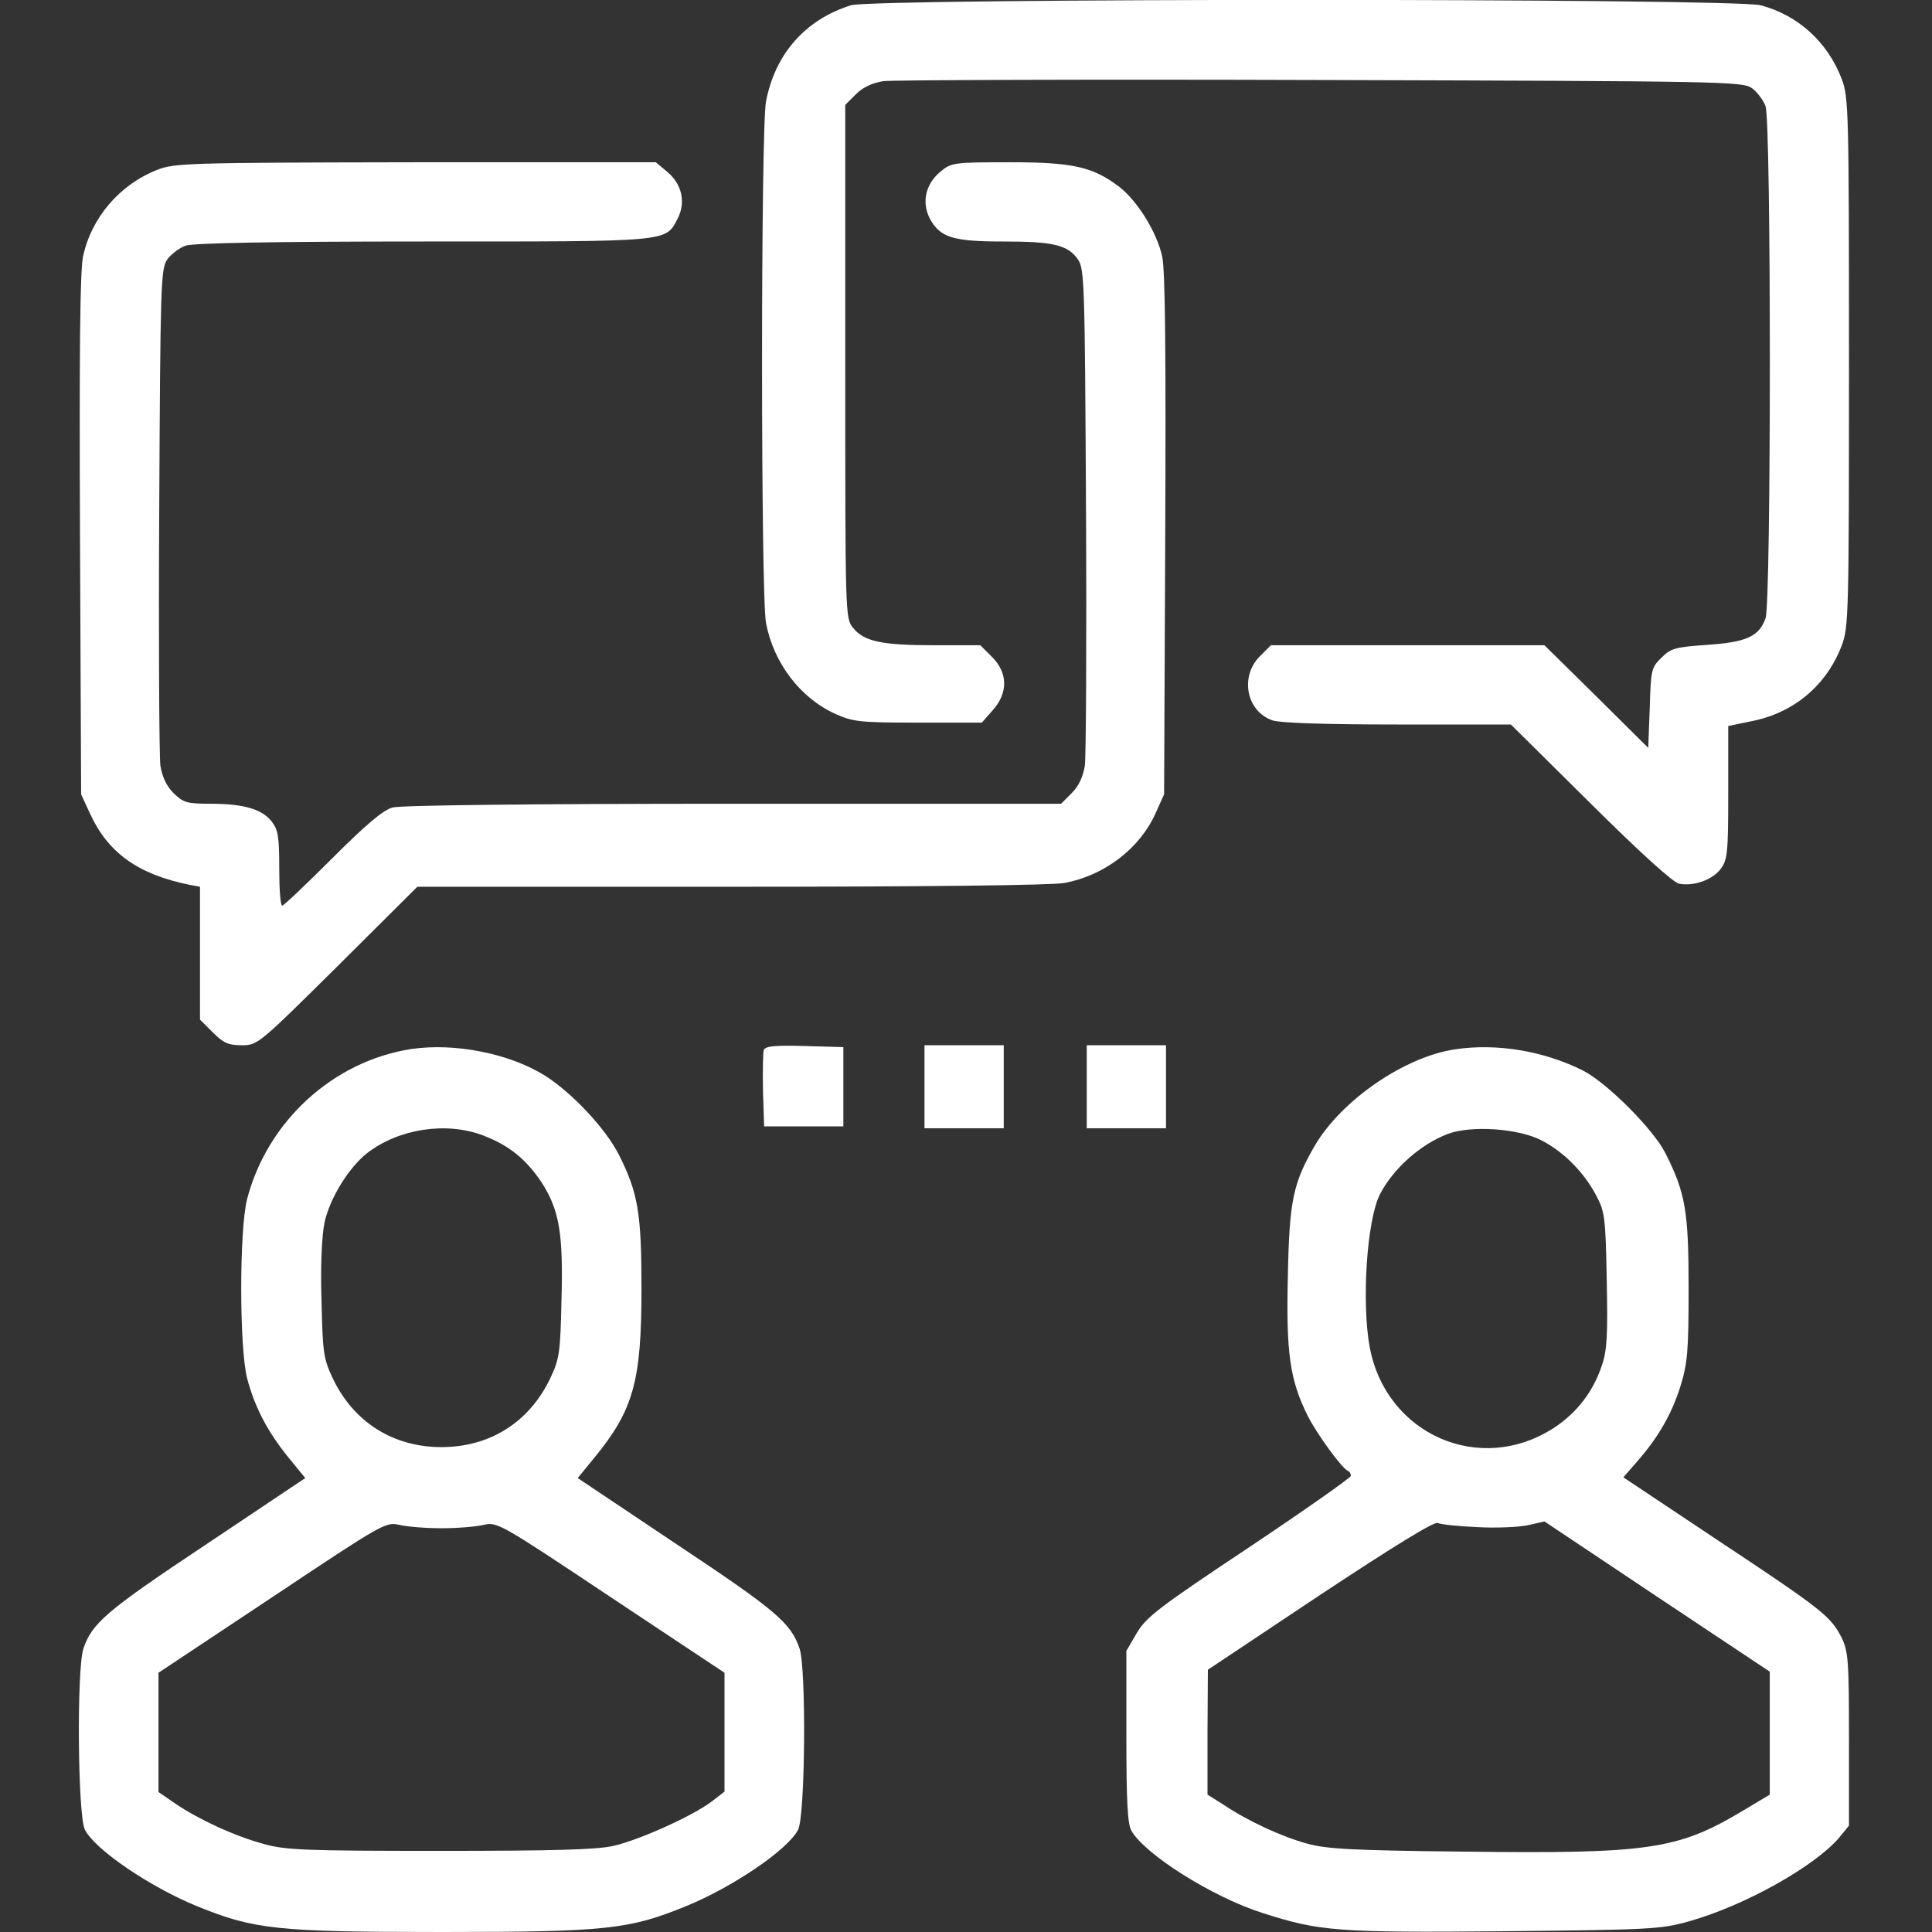
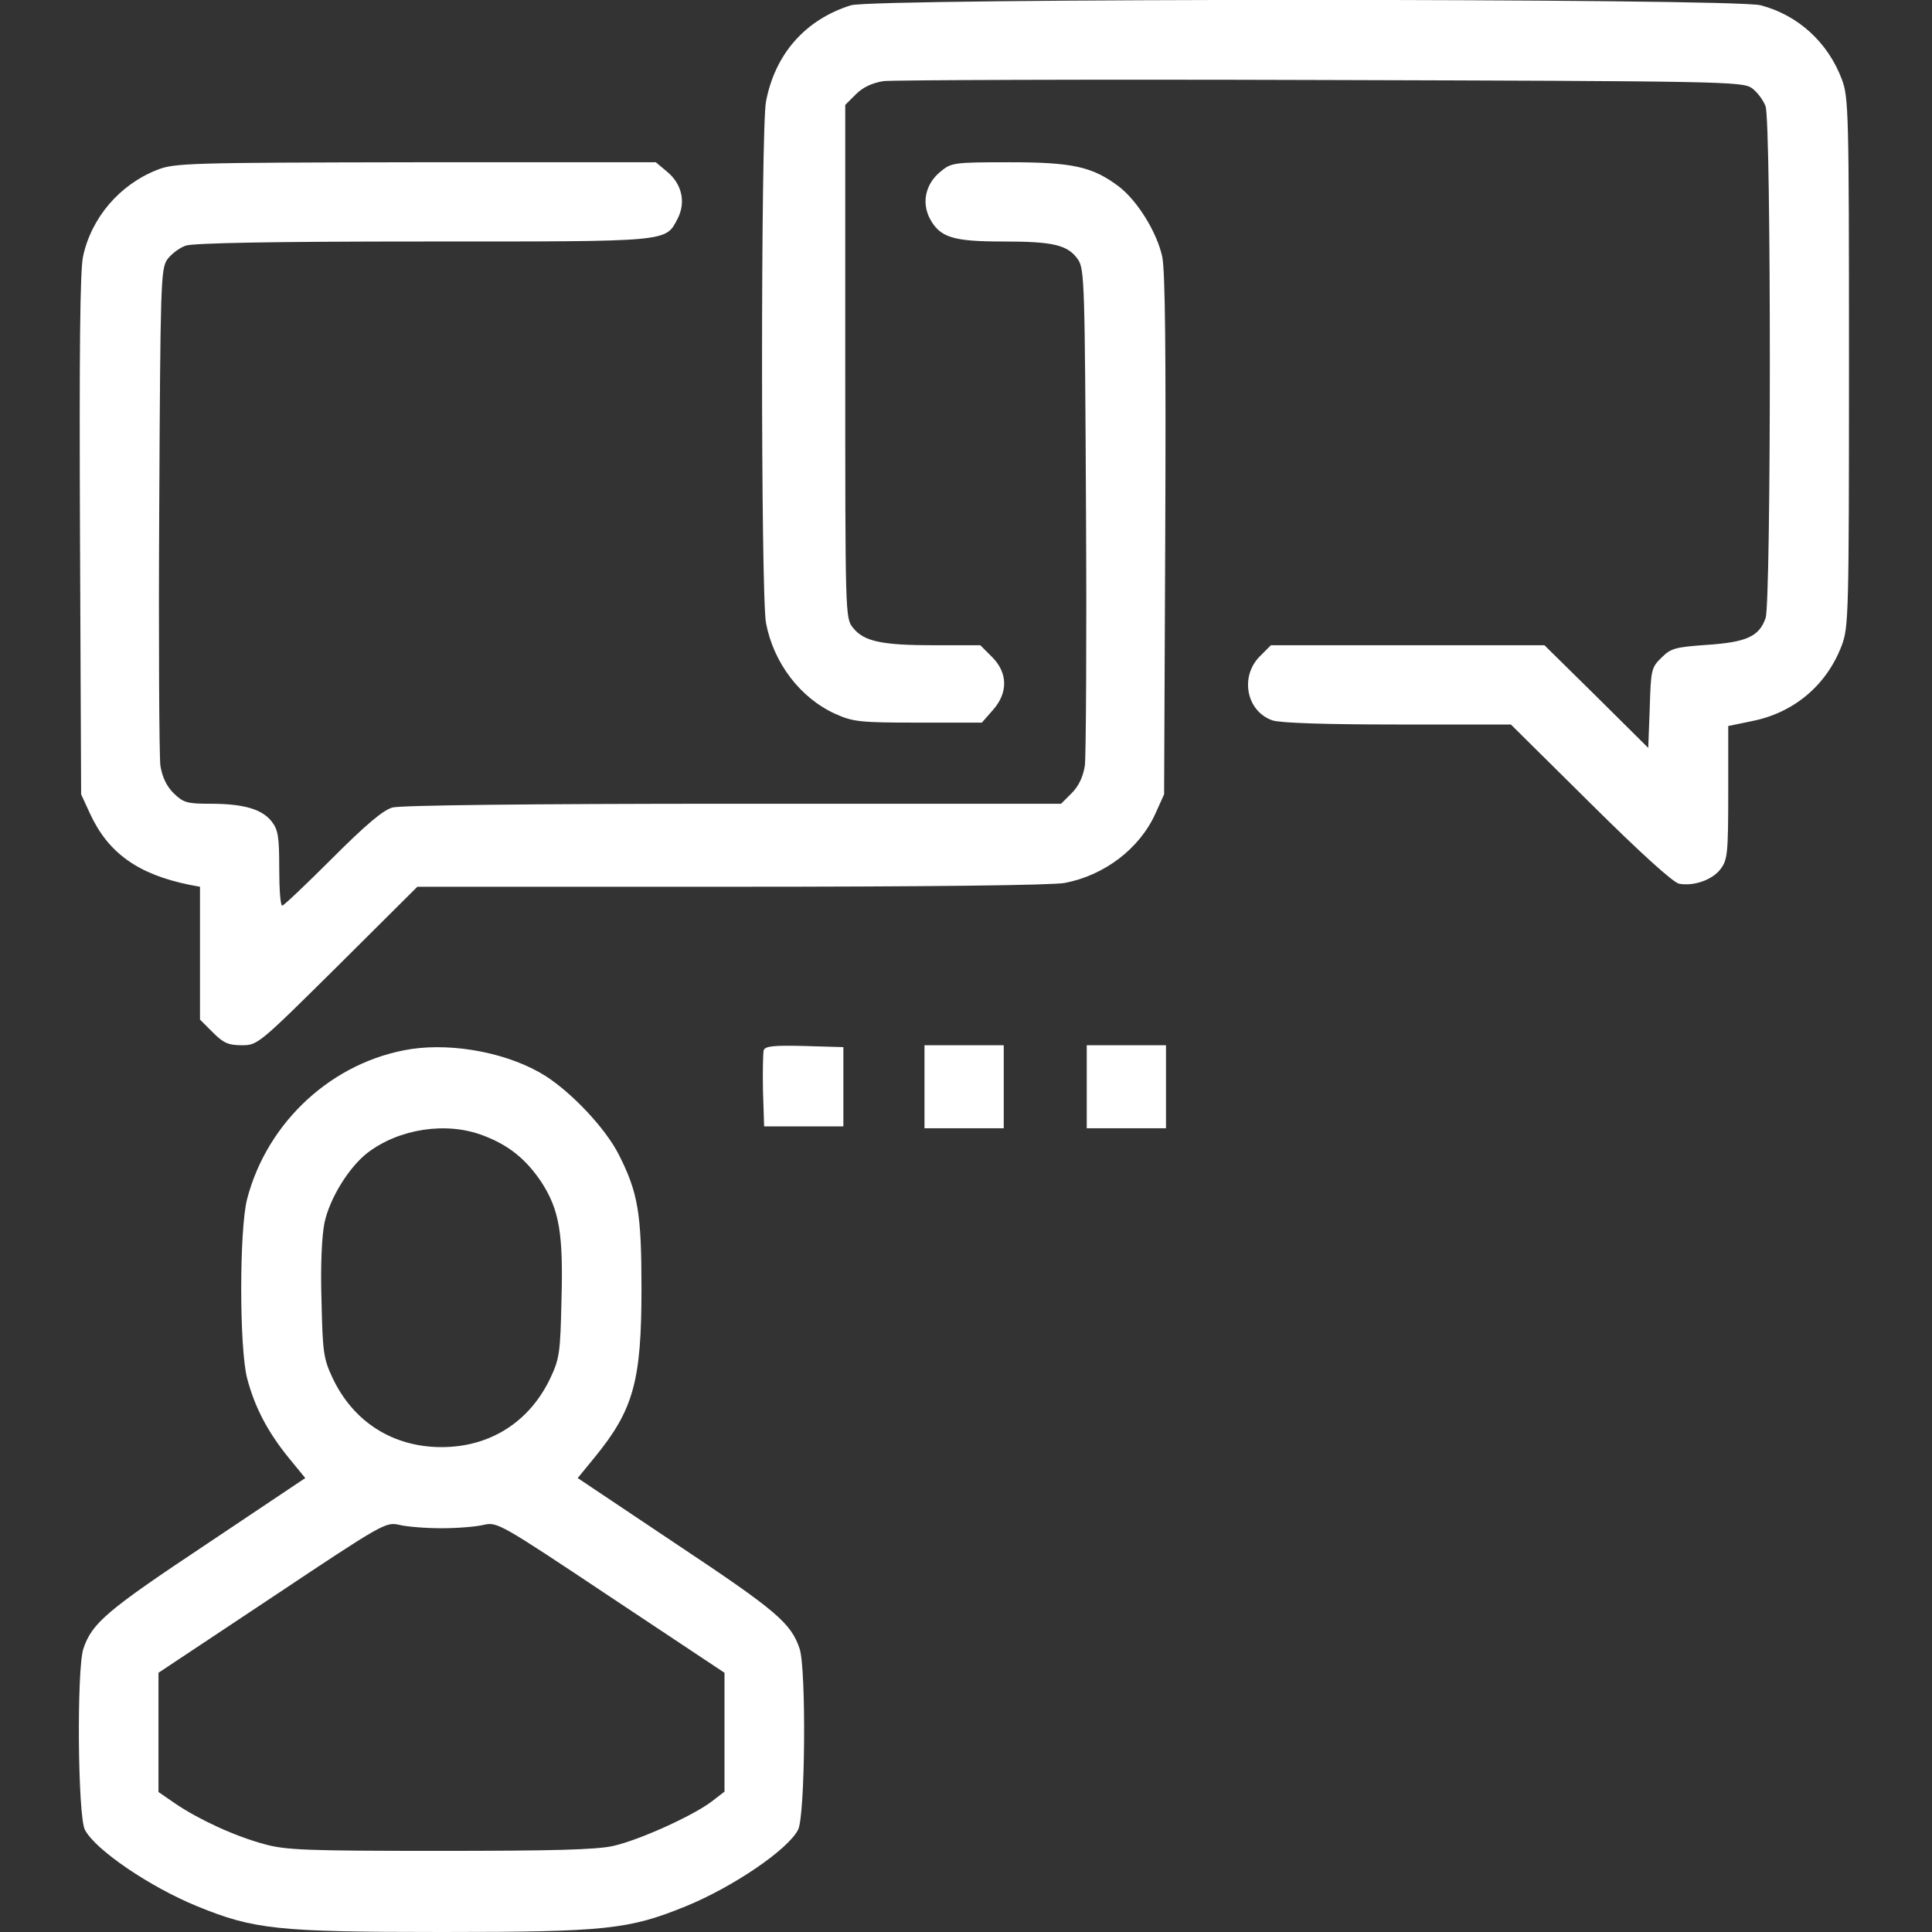
<svg xmlns="http://www.w3.org/2000/svg" version="1.0" width="512pt" height="512pt" viewBox="0 0 512 512" preserveAspectRatio="xMidYMid meet">
  <rect x="0" y="0" width="512" height="512" fill="#333333" stroke="none" />
  <g transform="translate(0,512) scale(0.1,-0.1)" fill="#ffffff" stroke="none">
    <path d="M2255 5106 c-121 -38 -201 -129 -225 -255 -14 -72 -14 -1310 0 -1382 20 -106 91 -199 184 -241 47 -21 65 -23 219 -23 l169 0 29 33 c41 46 40 99 -2 141 l-31 31 -121 0 c-141 0 -188 10 -217 47 -20 25 -20 36 -20 705 l0 680 28 28 c19 19 43 30 73 35 24 3 546 5 1159 3 1058 -3 1116 -4 1142 -21 14 -10 31 -32 37 -49 15 -43 15 -1313 0 -1356 -17 -49 -51 -64 -156 -71 -84 -6 -95 -9 -120 -34 -27 -26 -28 -33 -31 -133 l-4 -106 -137 136 -138 136 -362 0 -363 0 -29 -29 c-54 -54 -36 -146 33 -170 19 -7 143 -11 331 -11 l301 0 211 -209 c132 -131 219 -210 235 -213 39 -7 87 10 109 38 19 25 21 40 21 203 l0 177 63 13 c111 22 198 95 238 201 18 48 19 83 19 750 0 667 -1 702 -19 750 -37 98 -116 170 -215 196 -72 19 -2350 19 -2411 0z" />
    <path d="M417 4670 c-100 -39 -175 -127 -197 -230 -8 -39 -10 -252 -8 -740 l3 -685 23 -50 c48 -105 127 -162 265 -190 l27 -5 0 -176 0 -176 34 -34 c28 -28 41 -34 77 -34 42 0 45 3 254 210 l211 210 831 0 c521 0 850 4 884 10 106 20 199 91 241 184 l23 51 3 685 c2 488 0 701 -8 740 -14 64 -65 147 -114 185 -70 53 -122 65 -290 65 -151 0 -155 -1 -185 -26 -38 -32 -49 -80 -27 -123 27 -50 60 -61 194 -61 134 0 172 -9 199 -48 17 -25 18 -68 21 -662 2 -349 0 -655 -3 -679 -5 -30 -16 -54 -35 -73 l-28 -28 -869 0 c-533 0 -882 -4 -903 -10 -25 -7 -71 -46 -160 -135 -69 -69 -128 -125 -132 -125 -5 0 -8 44 -8 99 0 84 -3 102 -20 124 -26 33 -75 47 -163 47 -62 0 -71 3 -97 28 -19 19 -30 43 -35 73 -3 24 -5 330 -3 679 3 594 4 637 21 662 10 14 32 31 49 37 21 7 229 11 630 11 659 0 641 -2 674 61 22 43 11 91 -27 123 l-31 26 -636 0 c-599 -1 -640 -2 -685 -20z" />
    <path d="M1090 2340 c-207 -32 -381 -191 -435 -397 -21 -80 -21 -396 0 -476 20 -76 54 -141 109 -209 l45 -55 -263 -176 c-263 -175 -302 -208 -325 -276 -18 -54 -15 -444 4 -480 27 -53 173 -152 298 -203 150 -61 210 -68 647 -68 437 0 497 7 647 68 125 51 271 150 298 203 19 36 22 426 4 480 -23 68 -62 101 -325 276 l-263 176 45 55 c103 126 124 202 124 447 0 200 -9 254 -60 355 -35 69 -123 163 -195 209 -94 59 -239 88 -355 71z m190 -229 c69 -26 114 -63 155 -124 47 -73 58 -135 53 -312 -3 -137 -5 -155 -29 -206 -55 -117 -160 -184 -289 -184 -129 0 -234 67 -289 184 -24 51 -26 69 -29 206 -3 92 1 171 8 205 14 65 65 147 114 185 84 64 209 83 306 46z m-110 -1041 c41 0 92 4 112 9 36 8 43 4 337 -192 l301 -200 0 -157 0 -158 -35 -27 c-51 -38 -190 -101 -260 -117 -45 -10 -161 -13 -460 -13 -353 0 -408 2 -465 18 -78 21 -173 65 -235 107 l-45 31 0 158 0 158 301 200 c294 196 301 200 337 192 20 -5 71 -9 112 -9z" />
    <path d="M2024 2337 c-2 -7 -3 -56 -2 -108 l3 -94 105 0 105 0 0 105 0 105 -103 3 c-79 2 -104 0 -108 -11z" />
    <path d="M2450 2240 l0 -110 105 0 105 0 0 110 0 110 -105 0 -105 0 0 -110z" />
    <path d="M2880 2240 l0 -110 105 0 105 0 0 110 0 110 -105 0 -105 0 0 -110z" />
-     <path d="M3855 2339 c-133 -20 -299 -134 -370 -254 -58 -100 -68 -145 -72 -345 -5 -205 5 -277 53 -373 25 -49 90 -138 106 -145 5 -2 8 -8 8 -13 0 -5 -121 -90 -269 -189 -239 -159 -273 -185 -298 -227 l-28 -48 0 -226 c0 -169 3 -232 13 -250 35 -63 216 -177 349 -219 150 -48 196 -52 639 -48 385 4 414 5 489 26 147 41 333 145 399 222 l26 32 0 229 c0 211 -2 233 -20 270 -29 56 -50 73 -329 258 l-249 166 35 40 c57 65 92 125 116 200 19 62 22 92 22 260 0 205 -8 253 -62 360 -33 64 -154 185 -218 218 -104 52 -229 73 -340 56z m230 -241 c60 -31 114 -86 146 -148 22 -41 24 -59 27 -222 3 -145 1 -187 -13 -227 -23 -69 -66 -125 -127 -165 -196 -127 -444 -18 -488 213 -22 119 -8 337 27 406 35 68 108 133 180 160 61 23 186 15 248 -17z m-170 -1025 c50 -3 110 0 134 5 l44 10 298 -199 299 -199 0 -163 0 -163 -77 -46 c-168 -100 -249 -111 -732 -105 -293 3 -367 7 -416 21 -67 18 -158 60 -222 103 l-43 27 0 166 1 165 297 198 c192 127 302 195 312 191 8 -4 56 -9 105 -11z" />
  </g>
</svg>